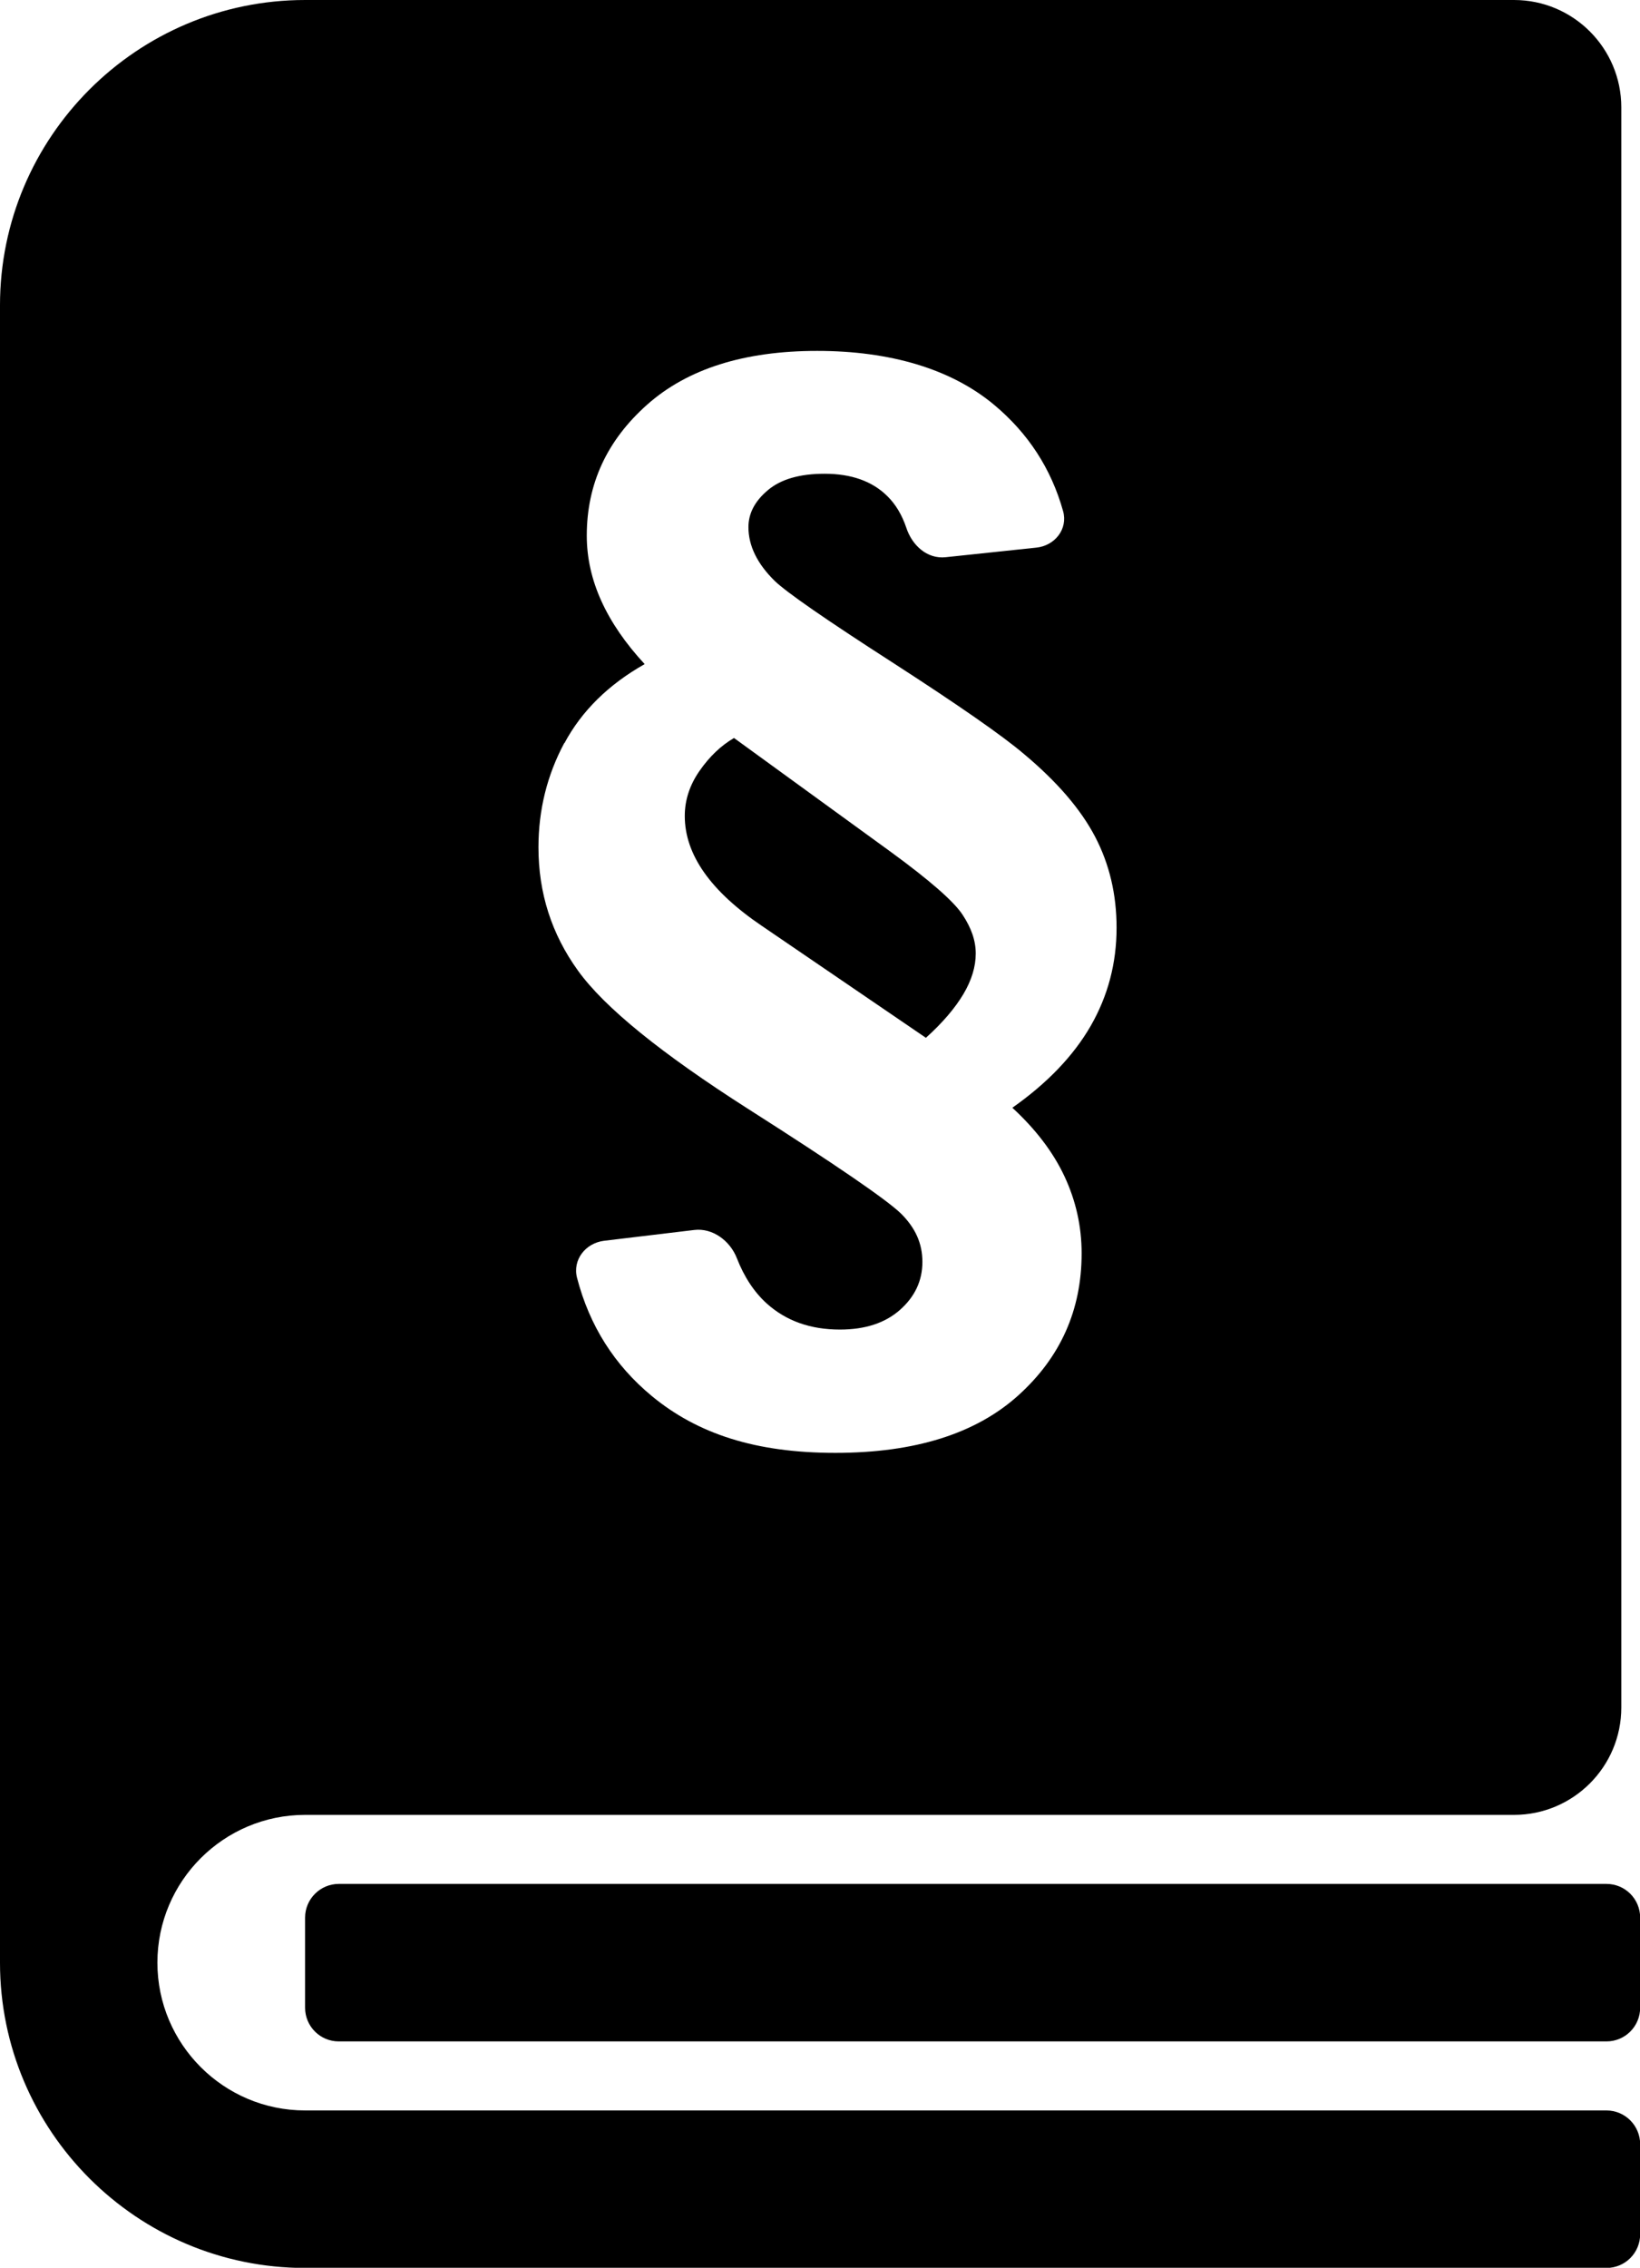
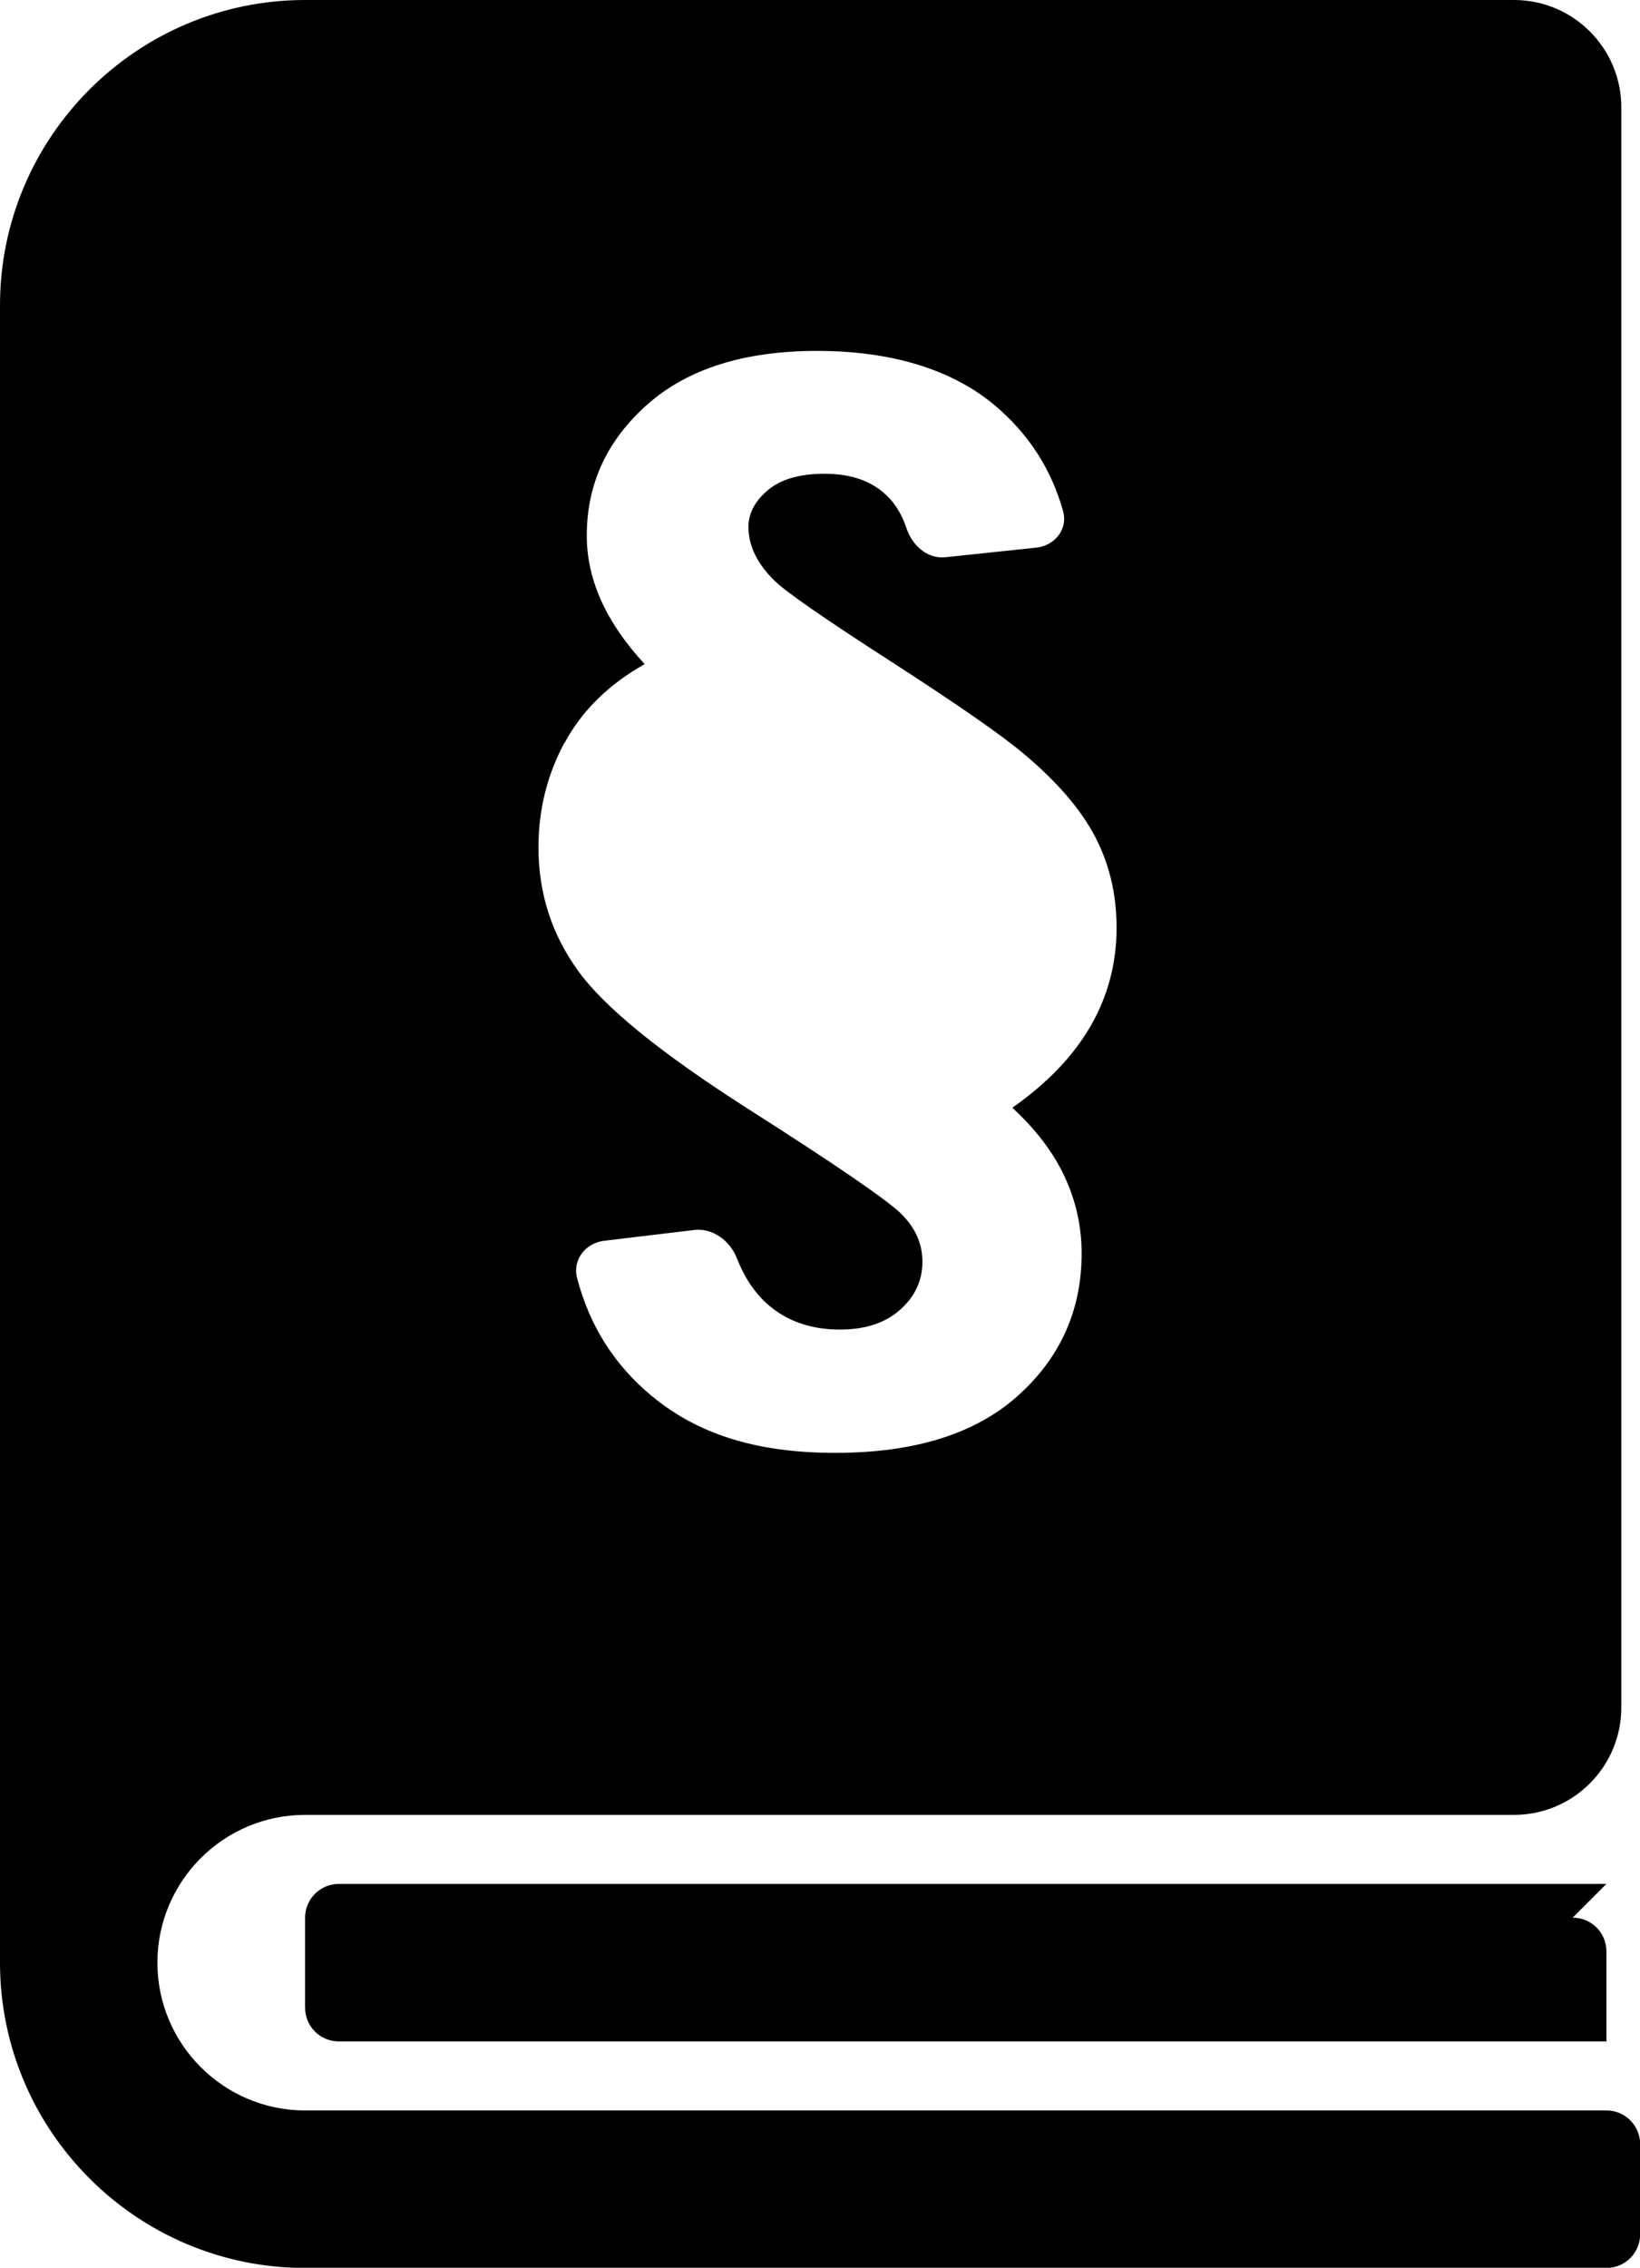
<svg xmlns="http://www.w3.org/2000/svg" viewBox="0 0 107.94 149.16">
-   <path d="m50.16 60.91 10.78 7.35c1.11-1 1.93-1.97 2.47-2.88s.81-1.8.81-2.66-.29-1.68-.87-2.56-2.16-2.26-4.75-4.15l-10.29-7.47c-.86.5-1.61 1.22-2.26 2.15s-.98 1.92-.98 2.98c0 2.54 1.7 4.95 5.09 7.24z" />
  <path d="m105.73 138.81h-85.65c-5.36 0-9.72-4.36-9.72-9.72s4.36-9.72 9.72-9.72h79.57c3.89 0 7.06-3.16 7.06-7.06v-105.25c0-3.89-3.16-7.06-7.06-7.06h-79.57c-11.07 0-20.08 9.01-20.08 20.08v109.01c0 11.07 9.01 20.08 20.08 20.08h85.65c1.23 0 2.22-.99 2.22-2.22v-5.92c0-1.22-.99-2.22-2.22-2.22zm-68.58-89.93c1.13-2.11 2.89-3.85 5.28-5.2-1.26-1.36-2.21-2.74-2.85-4.15s-.96-2.84-.96-4.3c0-3.39 1.32-6.26 3.98-8.62 2.65-2.35 6.38-3.53 11.18-3.53s8.8 1.18 11.63 3.53c2.26 1.88 3.78 4.22 4.56 7.01.33 1.18-.55 2.28-1.77 2.4l-5.96.63c-1.22.13-2.21-.78-2.59-1.94-.28-.83-.69-1.53-1.25-2.08-.99-.98-2.37-1.47-4.13-1.47-1.63 0-2.88.36-3.73 1.08-.86.72-1.28 1.53-1.28 2.43 0 1.23.58 2.41 1.73 3.54.78.75 3.36 2.54 7.73 5.35 4.37 2.82 7.26 4.83 8.67 6.03 2.19 1.83 3.75 3.65 4.69 5.45s1.41 3.79 1.41 5.98c0 2.34-.57 4.49-1.71 6.47-1.14 1.97-2.86 3.76-5.15 5.37 1.53 1.41 2.68 2.91 3.43 4.51s1.13 3.29 1.13 5.07c0 3.72-1.39 6.84-4.18 9.35s-6.8 3.77-12.03 3.77-9.05-1.24-12.07-3.73c-2.47-2.04-4.11-4.63-4.93-7.78-.31-1.19.56-2.29 1.78-2.44l5.93-.71c1.22-.15 2.37.72 2.81 1.86.48 1.23 1.14 2.23 1.97 2.98 1.27 1.14 2.87 1.71 4.81 1.71 1.66 0 2.98-.43 3.96-1.3s1.47-1.92 1.47-3.15-.47-2.24-1.4-3.17c-.96-.93-4.3-3.22-10.05-6.88-5.74-3.66-9.48-6.69-11.22-9.11-1.74-2.41-2.6-5.11-2.6-8.11 0-2.46.57-4.75 1.7-6.86z" />
-   <path d="m105.73 123.91h-83.43c-1.22 0-2.22.99-2.22 2.22v5.92c0 1.23.99 2.22 2.22 2.22h83.43c1.23 0 2.22-.99 2.22-2.22v-5.92c0-1.23-.99-2.22-2.22-2.22z" />
+   <path d="m105.73 123.91h-83.43c-1.22 0-2.22.99-2.22 2.22v5.92c0 1.23.99 2.22 2.22 2.22h83.43v-5.92c0-1.23-.99-2.22-2.22-2.22z" />
</svg>